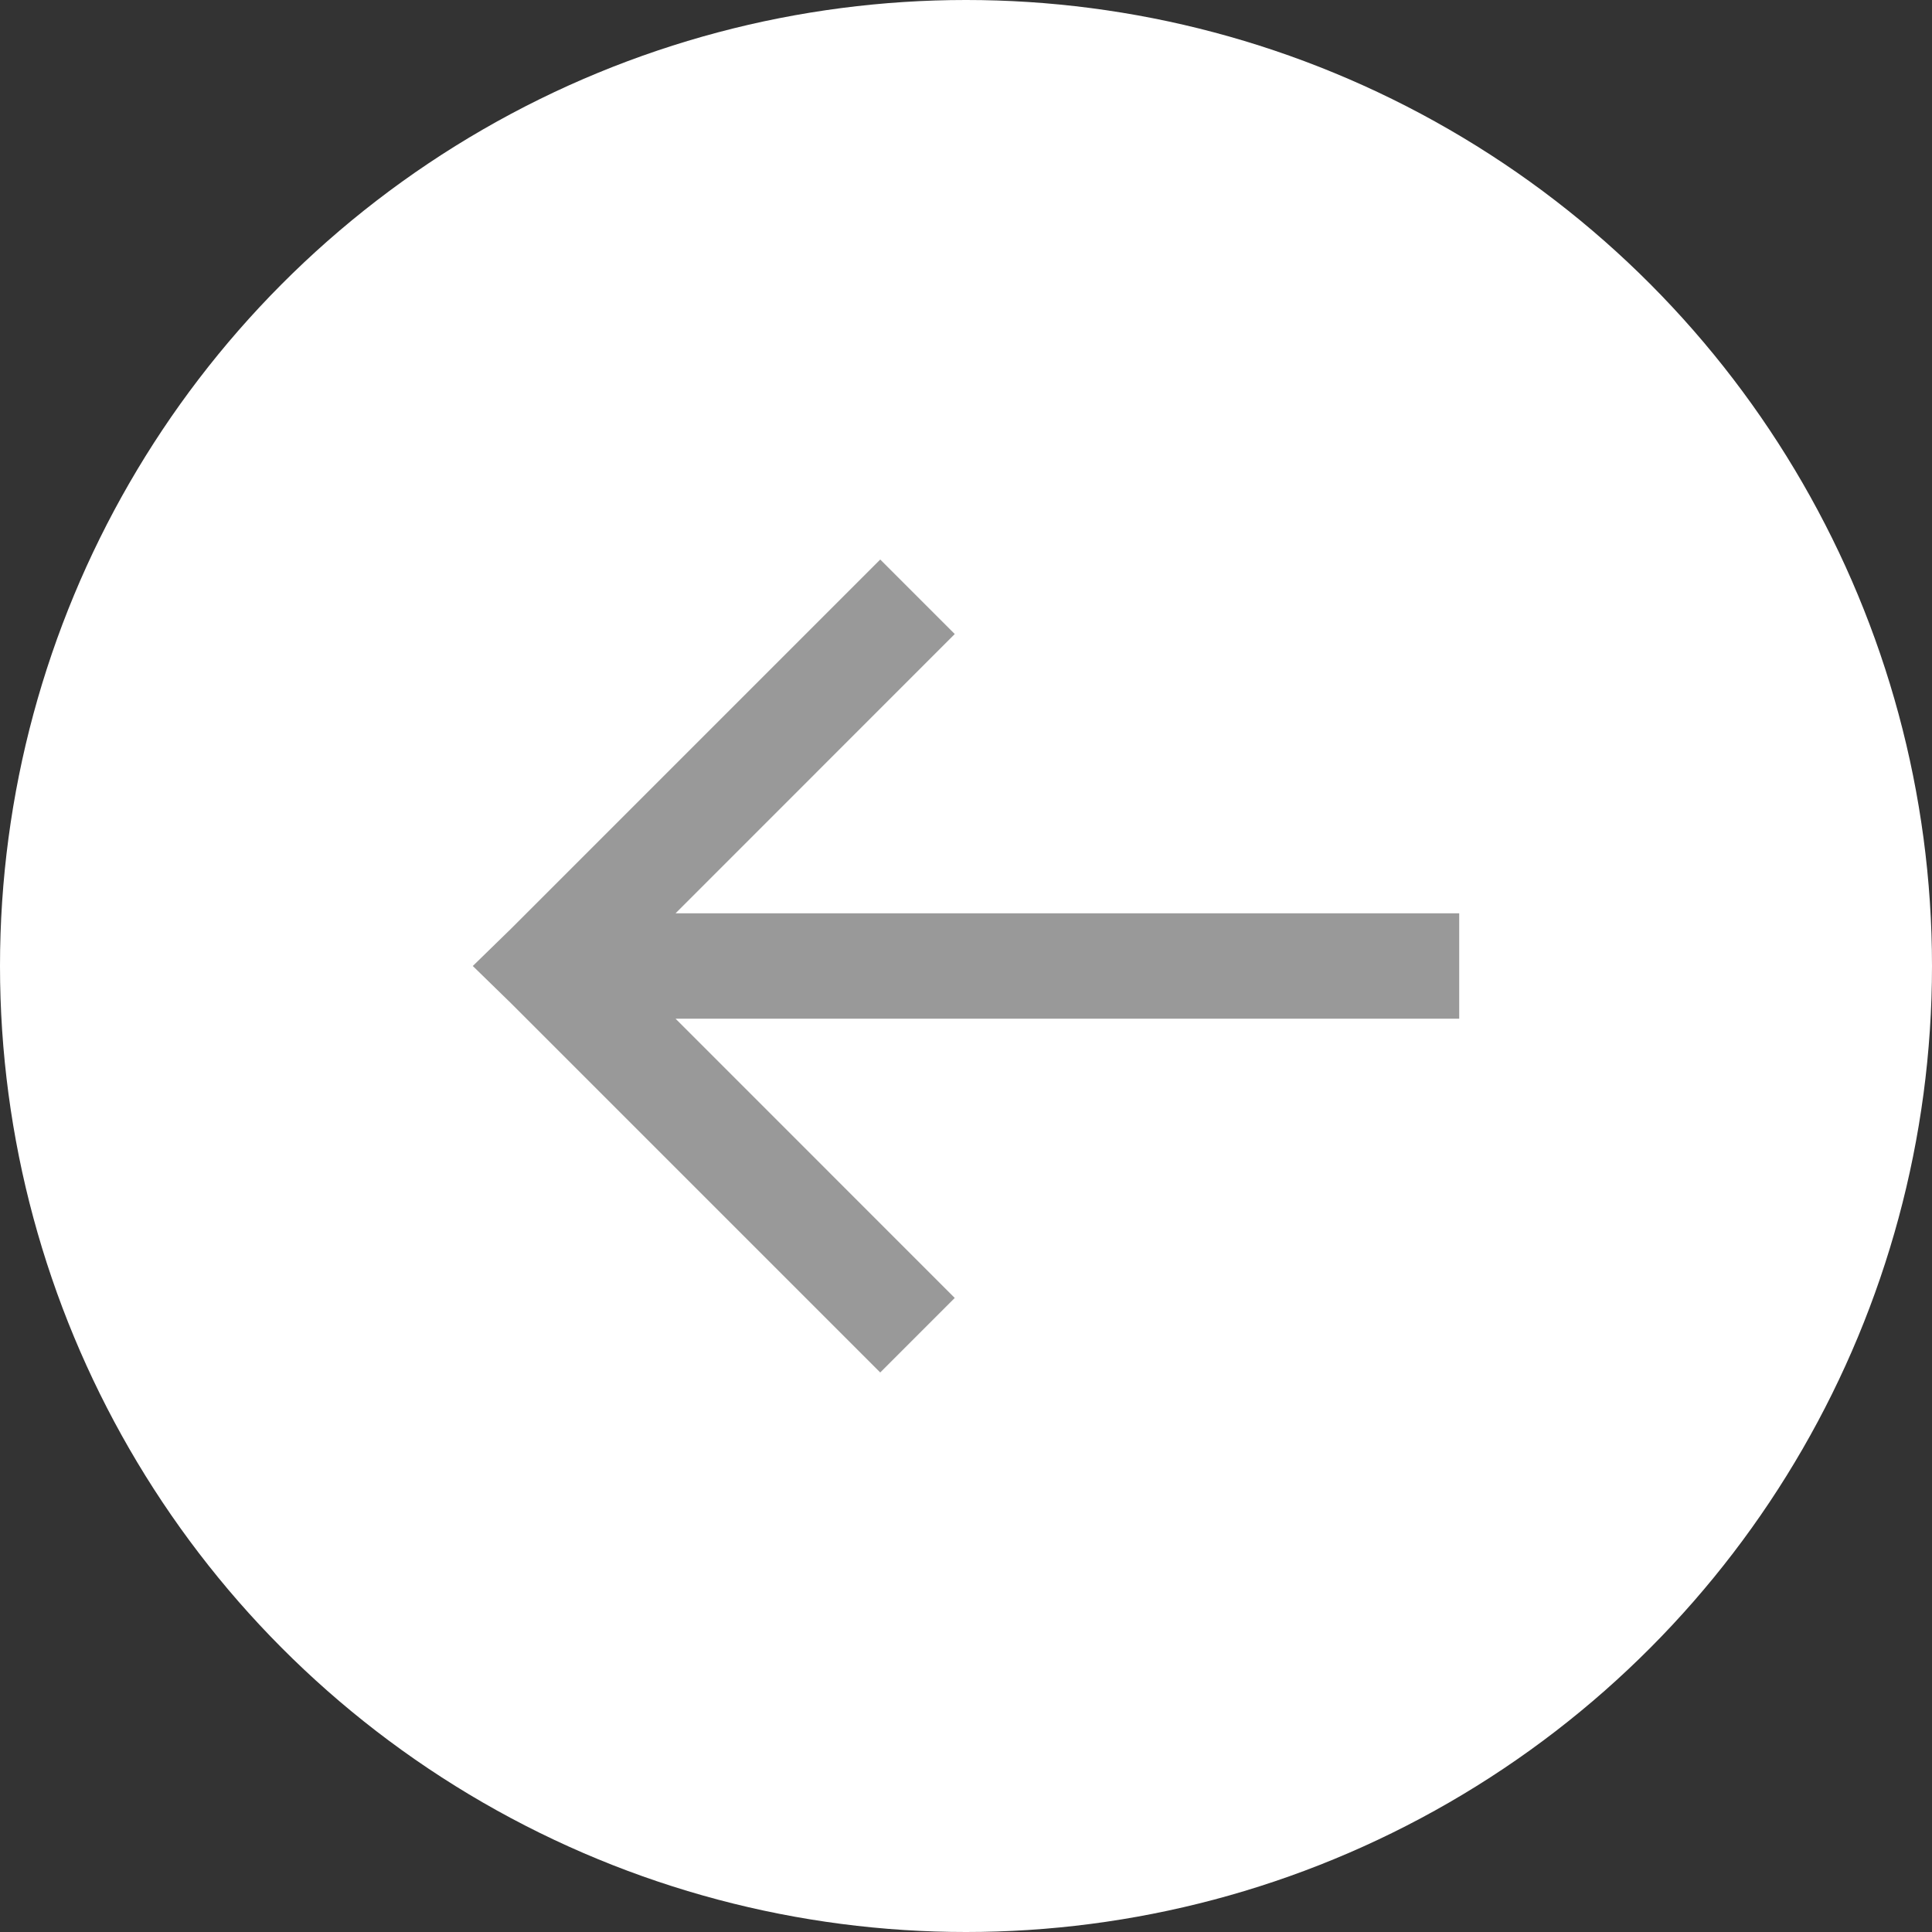
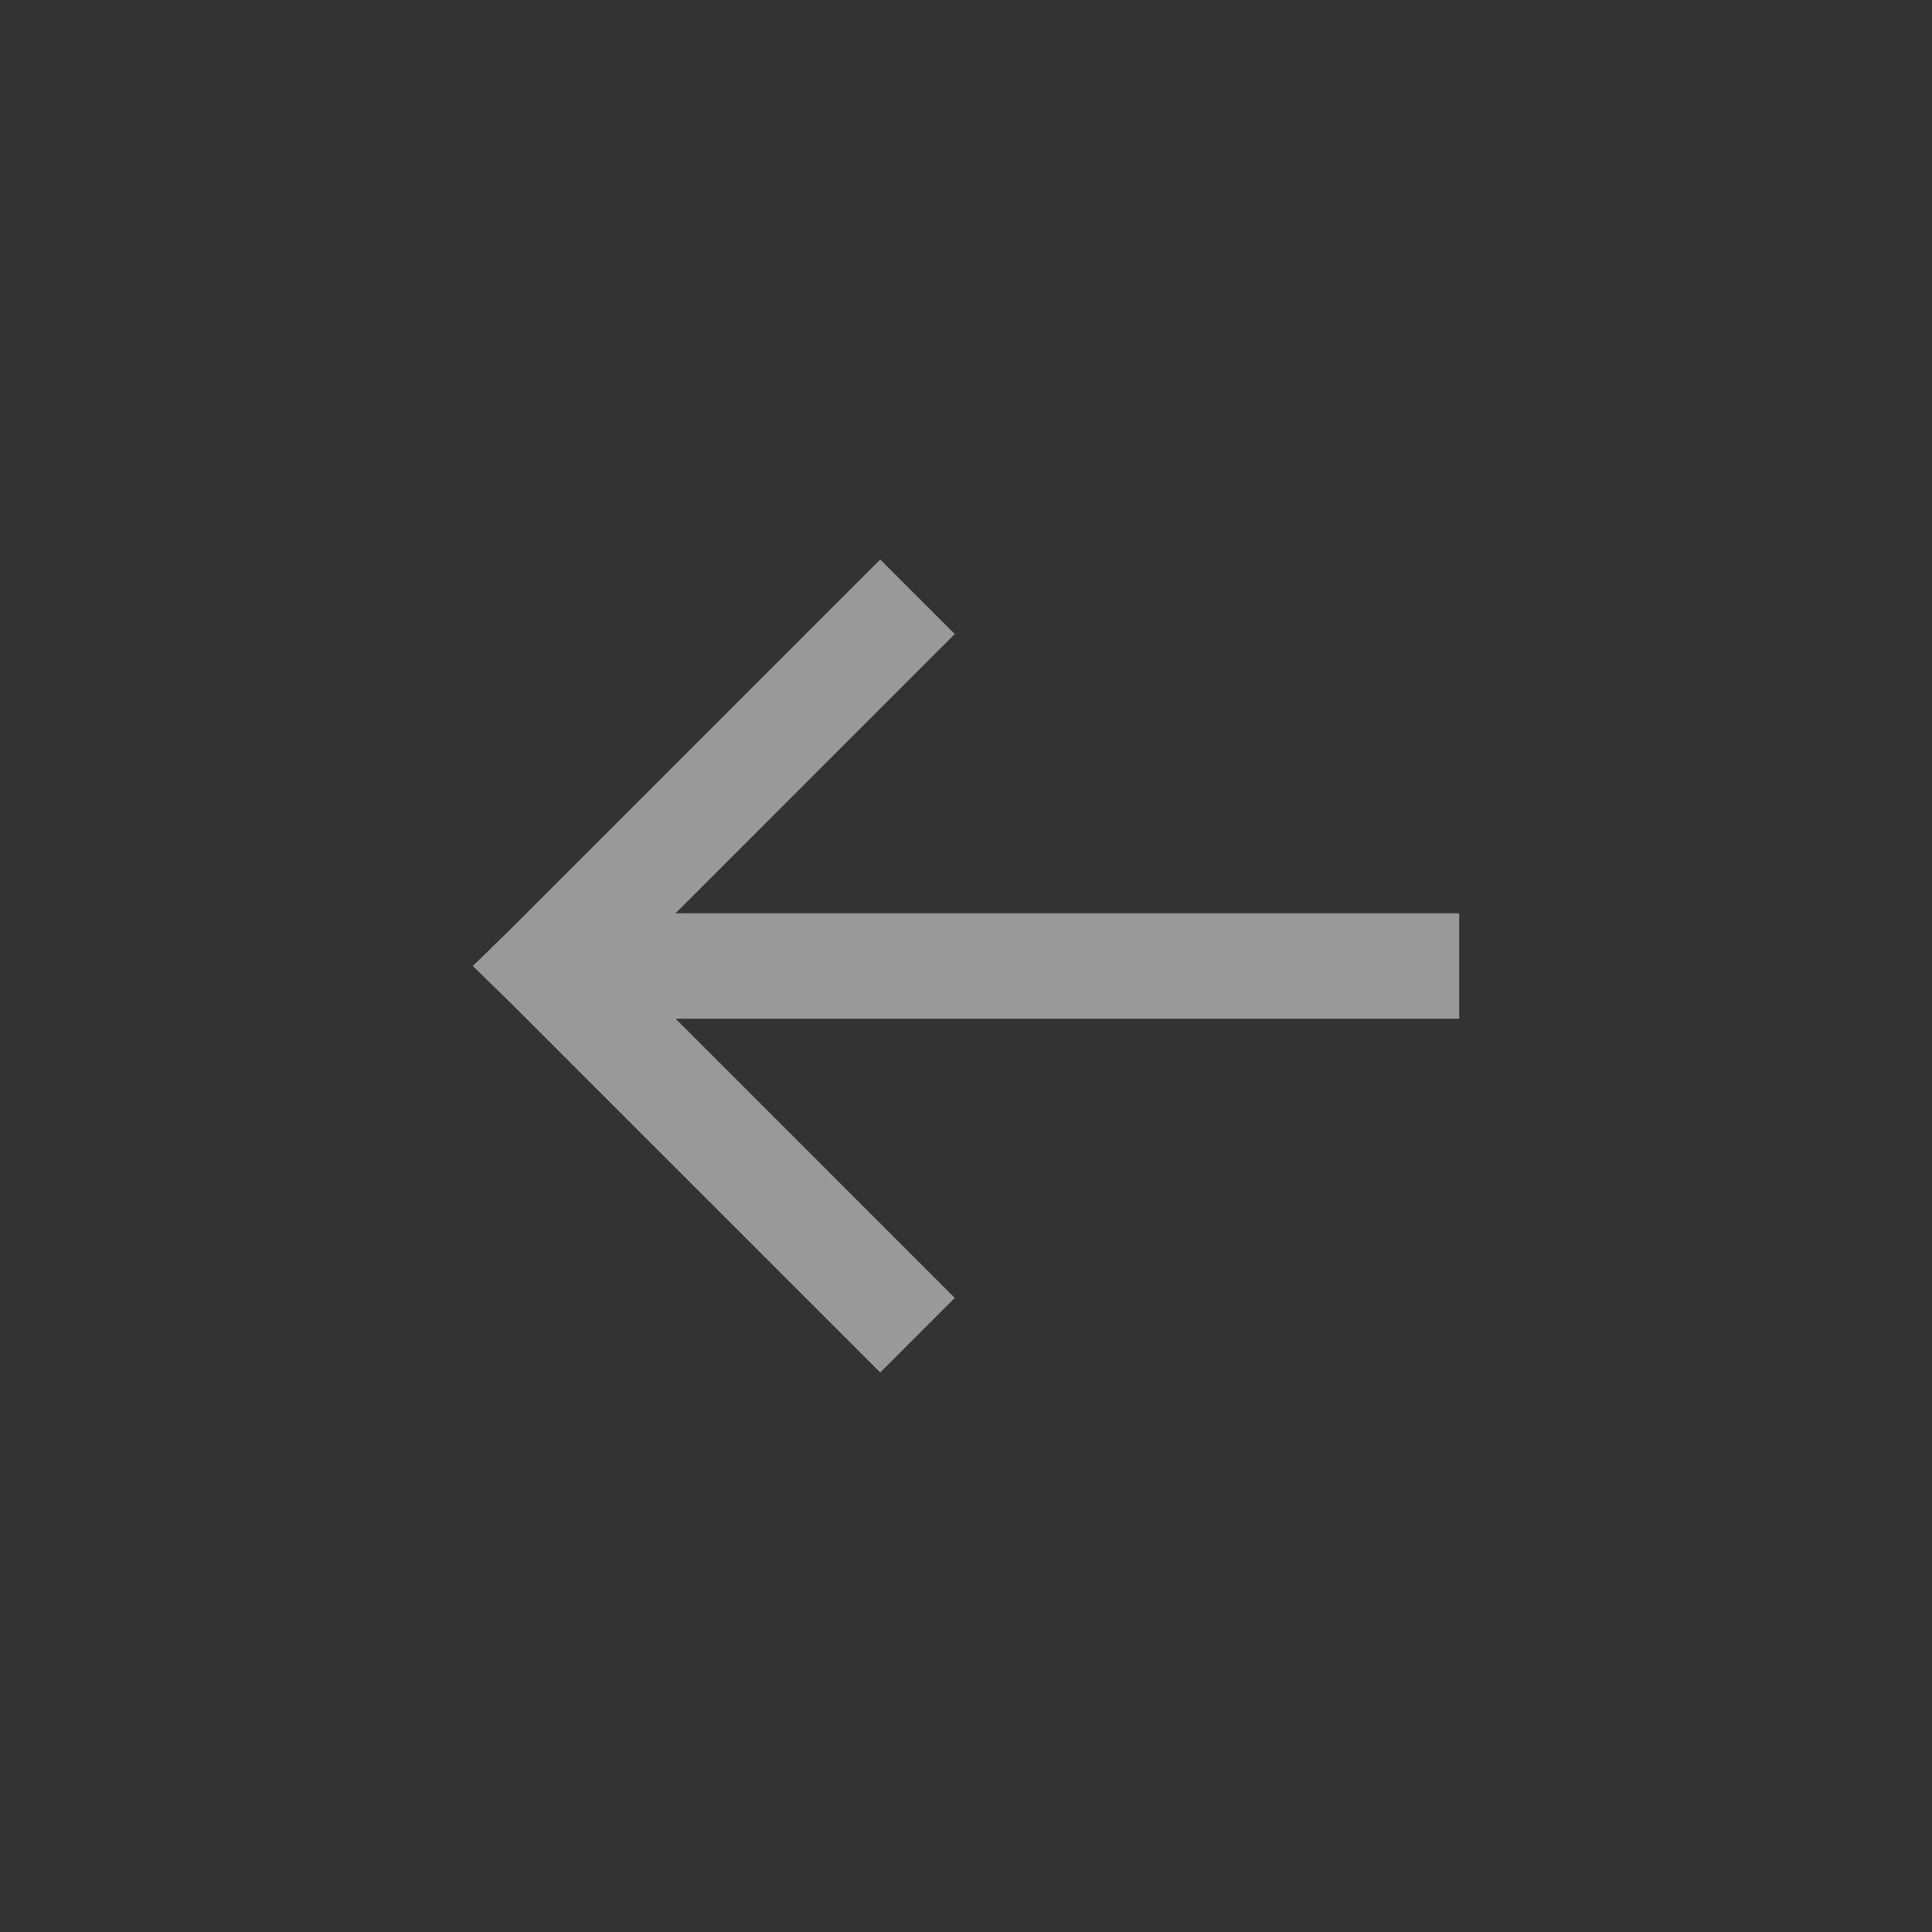
<svg xmlns="http://www.w3.org/2000/svg" version="1.1" id="レイヤー_1" x="0px" y="0px" viewBox="0 0 28 28" style="enable-background:new 0 0 28 28;" xml:space="preserve">
  <rect x="0" y="0" width="28" height="28" fill="#333333" stroke="none" />
  <style type="text/css">
	.st0{fill:#FFFFFF;}
	.st1{fill:#999999;}
</style>
  <g>
    <g>
-       <circle class="st0" cx="14" cy="14" r="14" />
-     </g>
+       </g>
    <polygon class="st1" points="12.757,19.891 7.406,14.54 6.852,14 7.406,13.46 12.757,8.109    13.837,9.189 9.791,13.236 21.148,13.236 21.148,14.764 9.791,14.764    13.837,18.811  " />
  </g>
</svg>